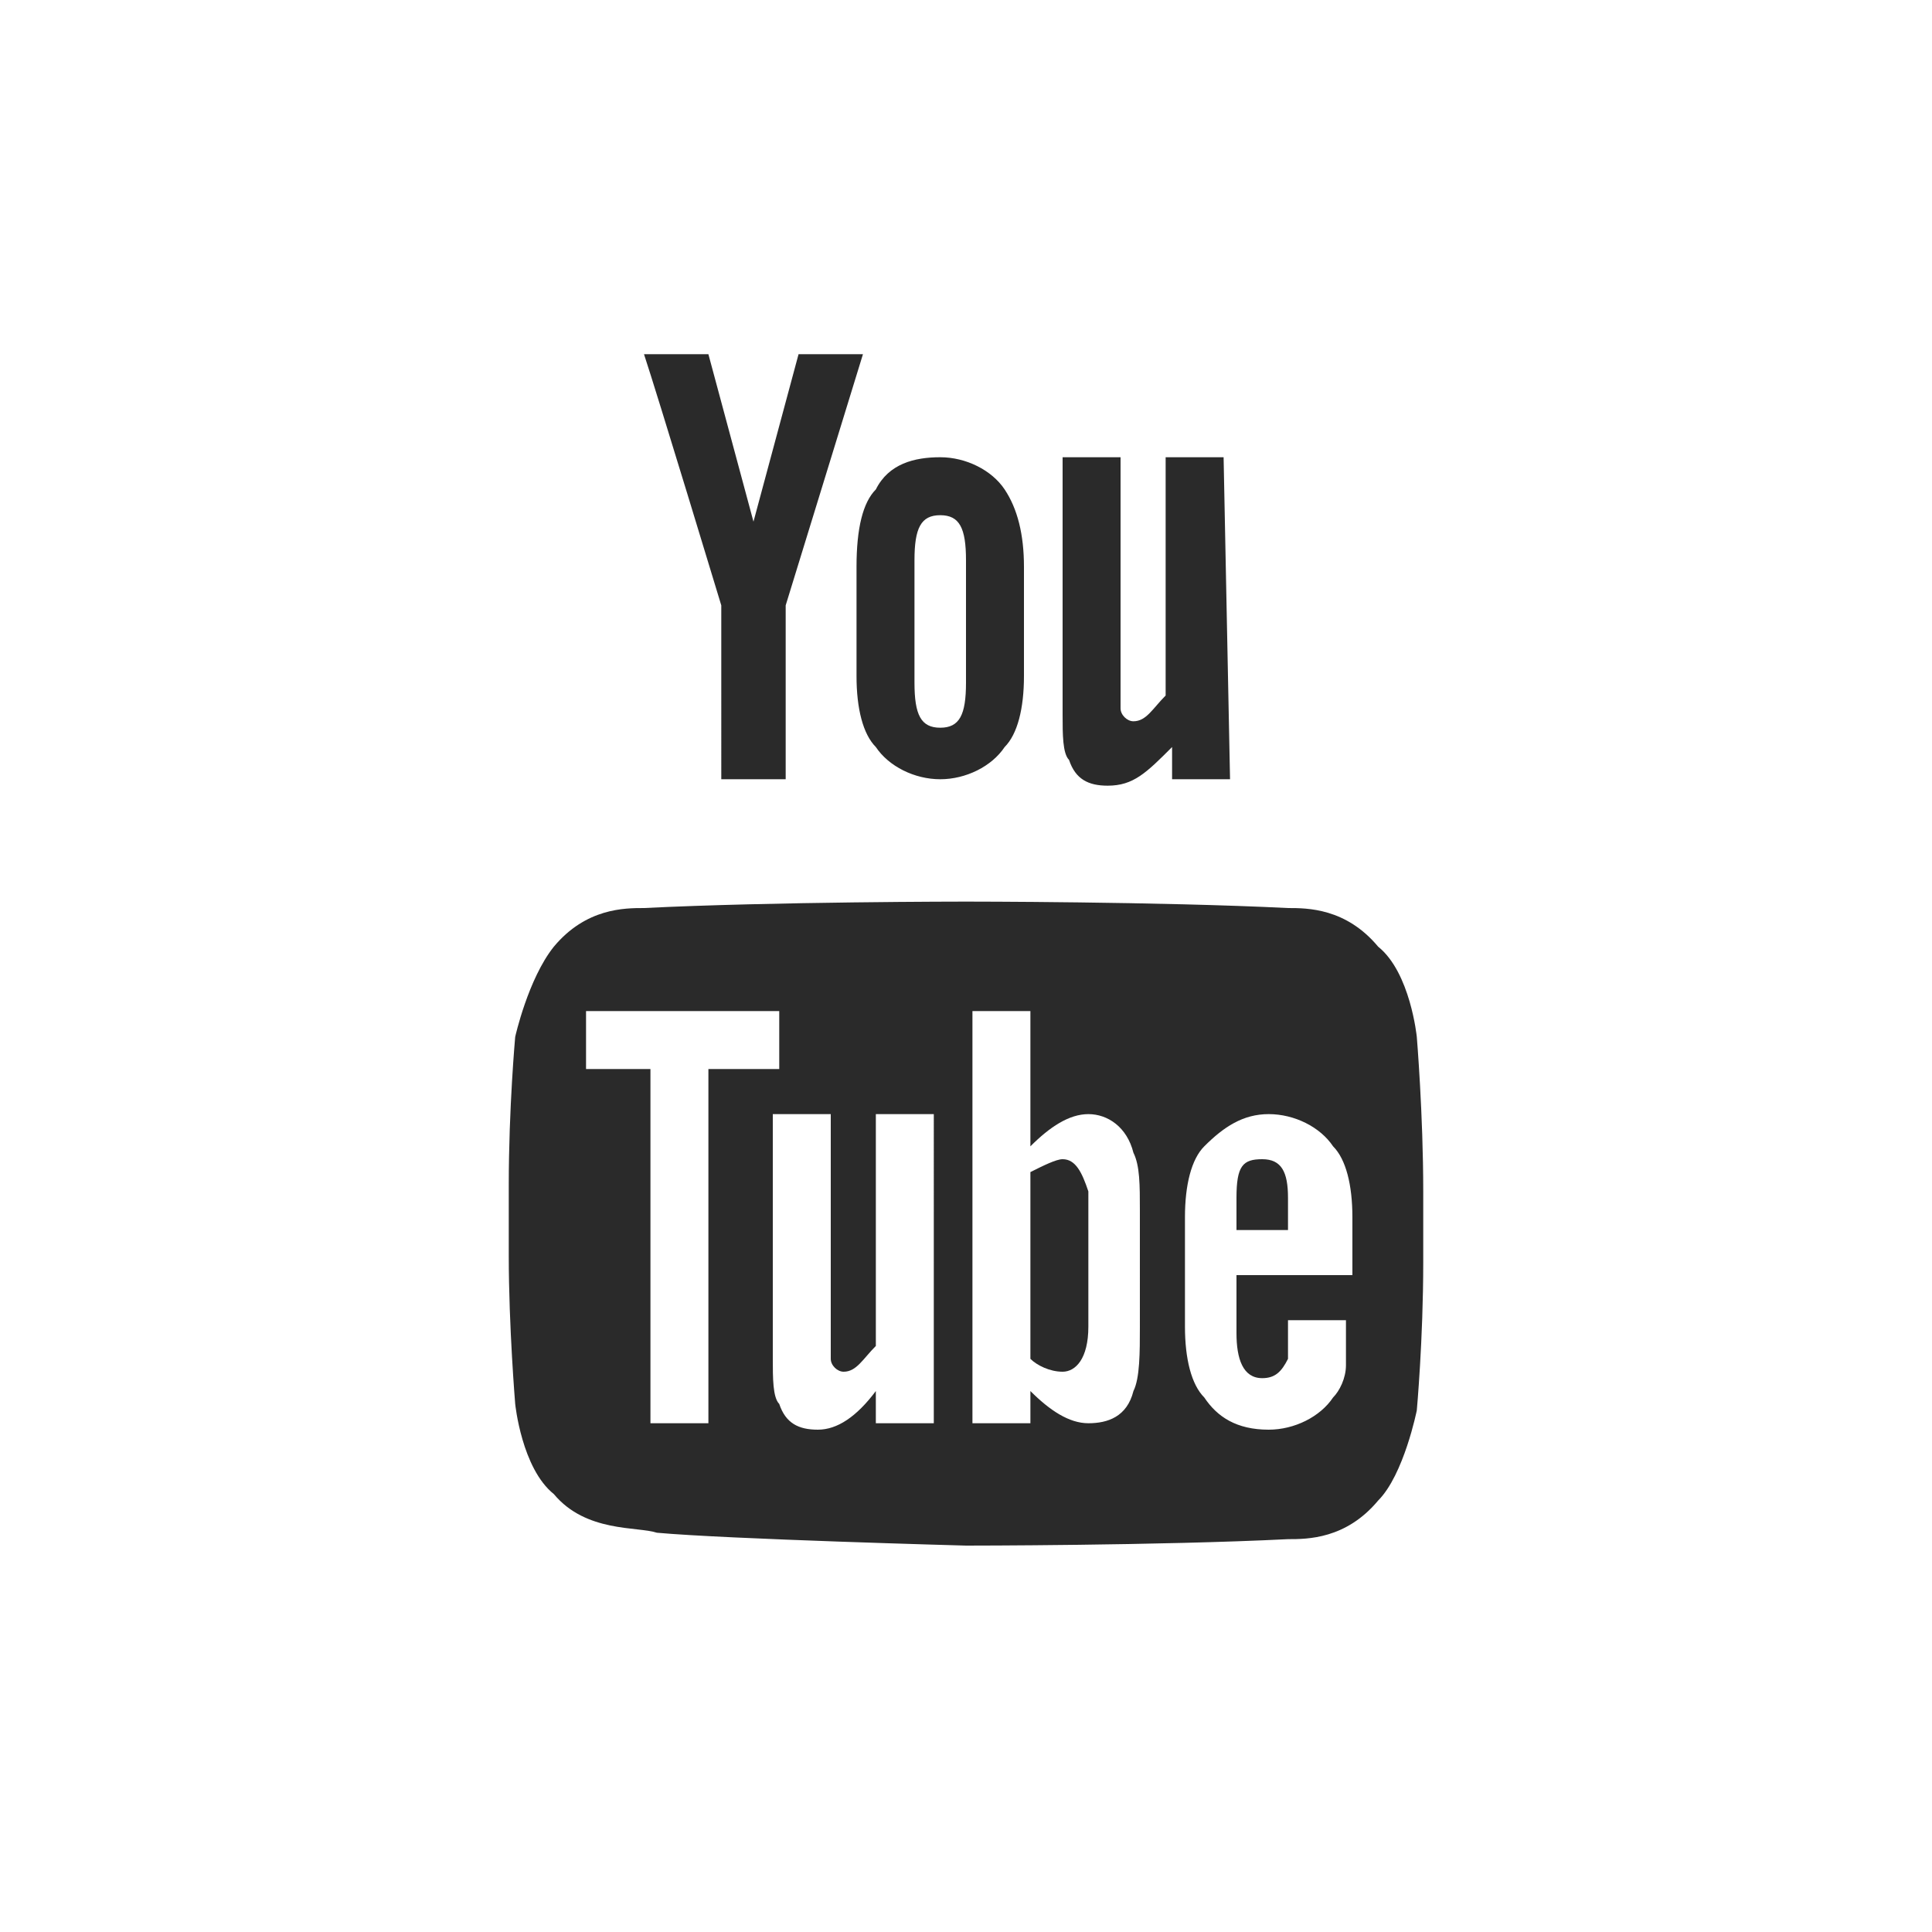
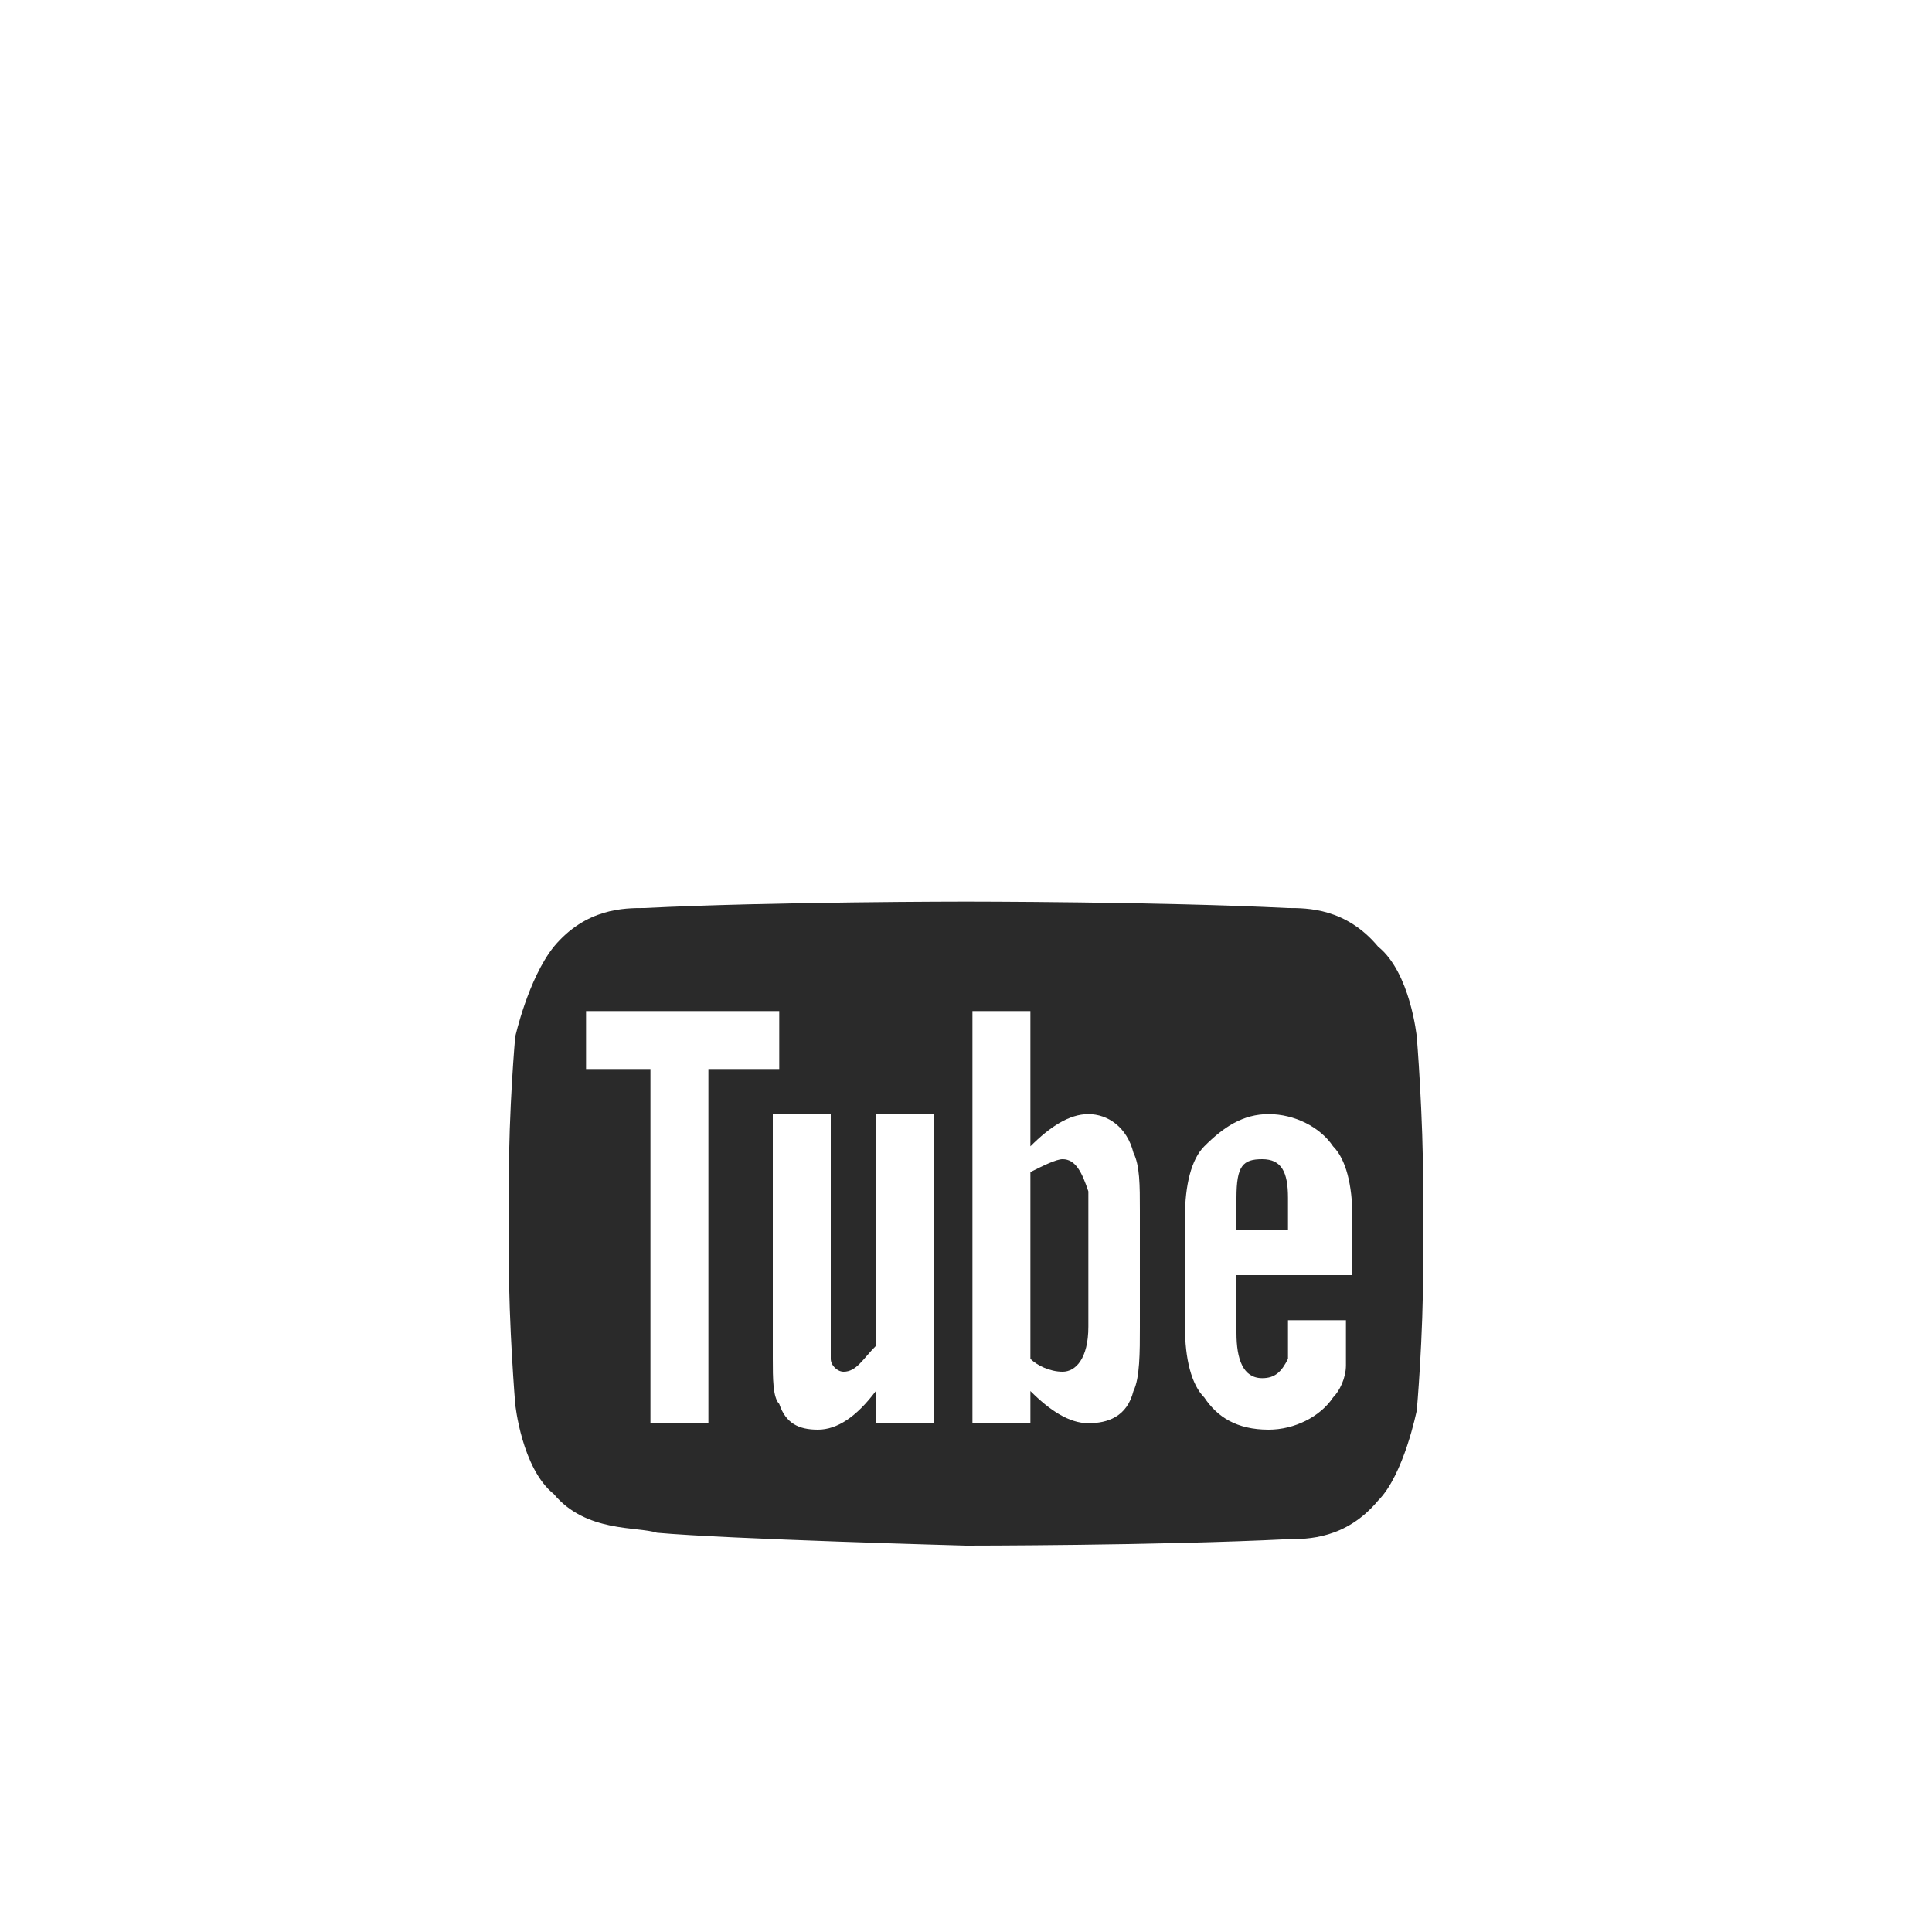
<svg xmlns="http://www.w3.org/2000/svg" version="1.1" id="Layer_2" x="0px" y="0px" viewBox="0 0 30 30" style="enable-background:new 0 0 30 30;" xml:space="preserve">
  <style type="text/css">
	.st0{fill:#2A2A2A;}
</style>
-   <path class="st0" d="M19.1,12.1h-0.9v-0.5c-0.4,0.4-0.6,0.6-1,0.6c-0.3,0-0.5-0.1-0.6-0.4c-0.1-0.1-0.1-0.4-0.1-0.7V7.1h0.9v3.6  c0,0.2,0,0.3,0,0.3c0,0.1,0.1,0.2,0.2,0.2c0.2,0,0.3-0.2,0.5-0.4V7.1h0.9L19.1,12.1L19.1,12.1L19.1,12.1z M15.9,8.8  c0-0.5-0.1-0.9-0.3-1.2c-0.2-0.3-0.6-0.5-1-0.5c-0.4,0-0.8,0.1-1,0.5c-0.2,0.2-0.3,0.6-0.3,1.2v1.7c0,0.5,0.1,0.9,0.3,1.1  c0.2,0.3,0.6,0.5,1,0.5c0.4,0,0.8-0.2,1-0.5c0.2-0.2,0.3-0.6,0.3-1.1V8.8L15.9,8.8z M15,10.6c0,0.5-0.1,0.7-0.4,0.7  c-0.3,0-0.4-0.2-0.4-0.7V8.7c0-0.5,0.1-0.7,0.4-0.7c0.3,0,0.4,0.2,0.4,0.7L15,10.6z M12.2,9.4v2.7h-1V9.4c0,0-1-3.3-1.2-3.9h1  l0.7,2.6l0.7-2.6h1L12.2,9.4z" />
  <g>
    <path class="st0" d="M22,16.1c0,0-0.1-1-0.6-1.4c-0.5-0.6-1.1-0.6-1.4-0.6C18,14,15,14,15,14h0c0,0-3,0-5,0.1c-0.3,0-0.9,0-1.4,0.6   C8.2,15.2,8,16.1,8,16.1s-0.1,1.1-0.1,2.3v1.1c0,1.1,0.1,2.3,0.1,2.3s0.1,1,0.6,1.4c0.5,0.6,1.3,0.5,1.6,0.6C11.3,23.9,15,24,15,24   s3,0,5-0.1c0.3,0,0.9,0,1.4-0.6c0.4-0.4,0.6-1.4,0.6-1.4s0.1-1.1,0.1-2.3v-1.1C22.1,17.3,22,16.1,22,16.1z M11,22.1h-0.9v-5.5h-1   v-0.9h3v0.9H11V22.1z M14.5,22.1L14.5,22.1L14.5,22.1l-0.9,0v-0.5c-0.3,0.4-0.6,0.6-0.9,0.6c-0.3,0-0.5-0.1-0.6-0.4   c-0.1-0.1-0.1-0.4-0.1-0.7v-3.8h0.9v3.5c0,0.2,0,0.3,0,0.3c0,0.1,0.1,0.2,0.2,0.2c0.2,0,0.3-0.2,0.5-0.4v-3.6h0.9V22.1z M17.7,20.6   c0,0.4,0,0.8-0.1,1c-0.1,0.4-0.4,0.5-0.7,0.5c-0.3,0-0.6-0.2-0.9-0.5v0.5h-0.9v-6.4H16v2.1c0.3-0.3,0.6-0.5,0.9-0.5   c0.3,0,0.6,0.2,0.7,0.6c0.1,0.2,0.1,0.5,0.1,0.9V20.6z M20.9,19.8l-1.7,0v0.9c0,0.4,0.1,0.7,0.4,0.7c0.2,0,0.3-0.1,0.4-0.3   c0,0,0-0.3,0-0.6h0.9v0.1c0,0.3,0,0.5,0,0.6c0,0.2-0.1,0.4-0.2,0.5c-0.2,0.3-0.6,0.5-1,0.5c-0.5,0-0.8-0.2-1-0.5   c-0.2-0.2-0.3-0.6-0.3-1.1v-1.7c0-0.5,0.1-0.9,0.3-1.1c0.3-0.3,0.6-0.5,1-0.5s0.8,0.2,1,0.5c0.2,0.2,0.3,0.6,0.3,1.1V19.8z" />
    <path class="st0" d="M19.6,18c-0.3,0-0.4,0.1-0.4,0.6h0v0.5H20v-0.5C20,18.2,19.9,18,19.6,18z" />
    <path class="st0" d="M16.5,18c-0.1,0-0.3,0.1-0.5,0.2v2.9c0.1,0.1,0.3,0.2,0.5,0.2c0.2,0,0.4-0.2,0.4-0.7v-2.1   C16.8,18.2,16.7,18,16.5,18z" />
  </g>
</svg>